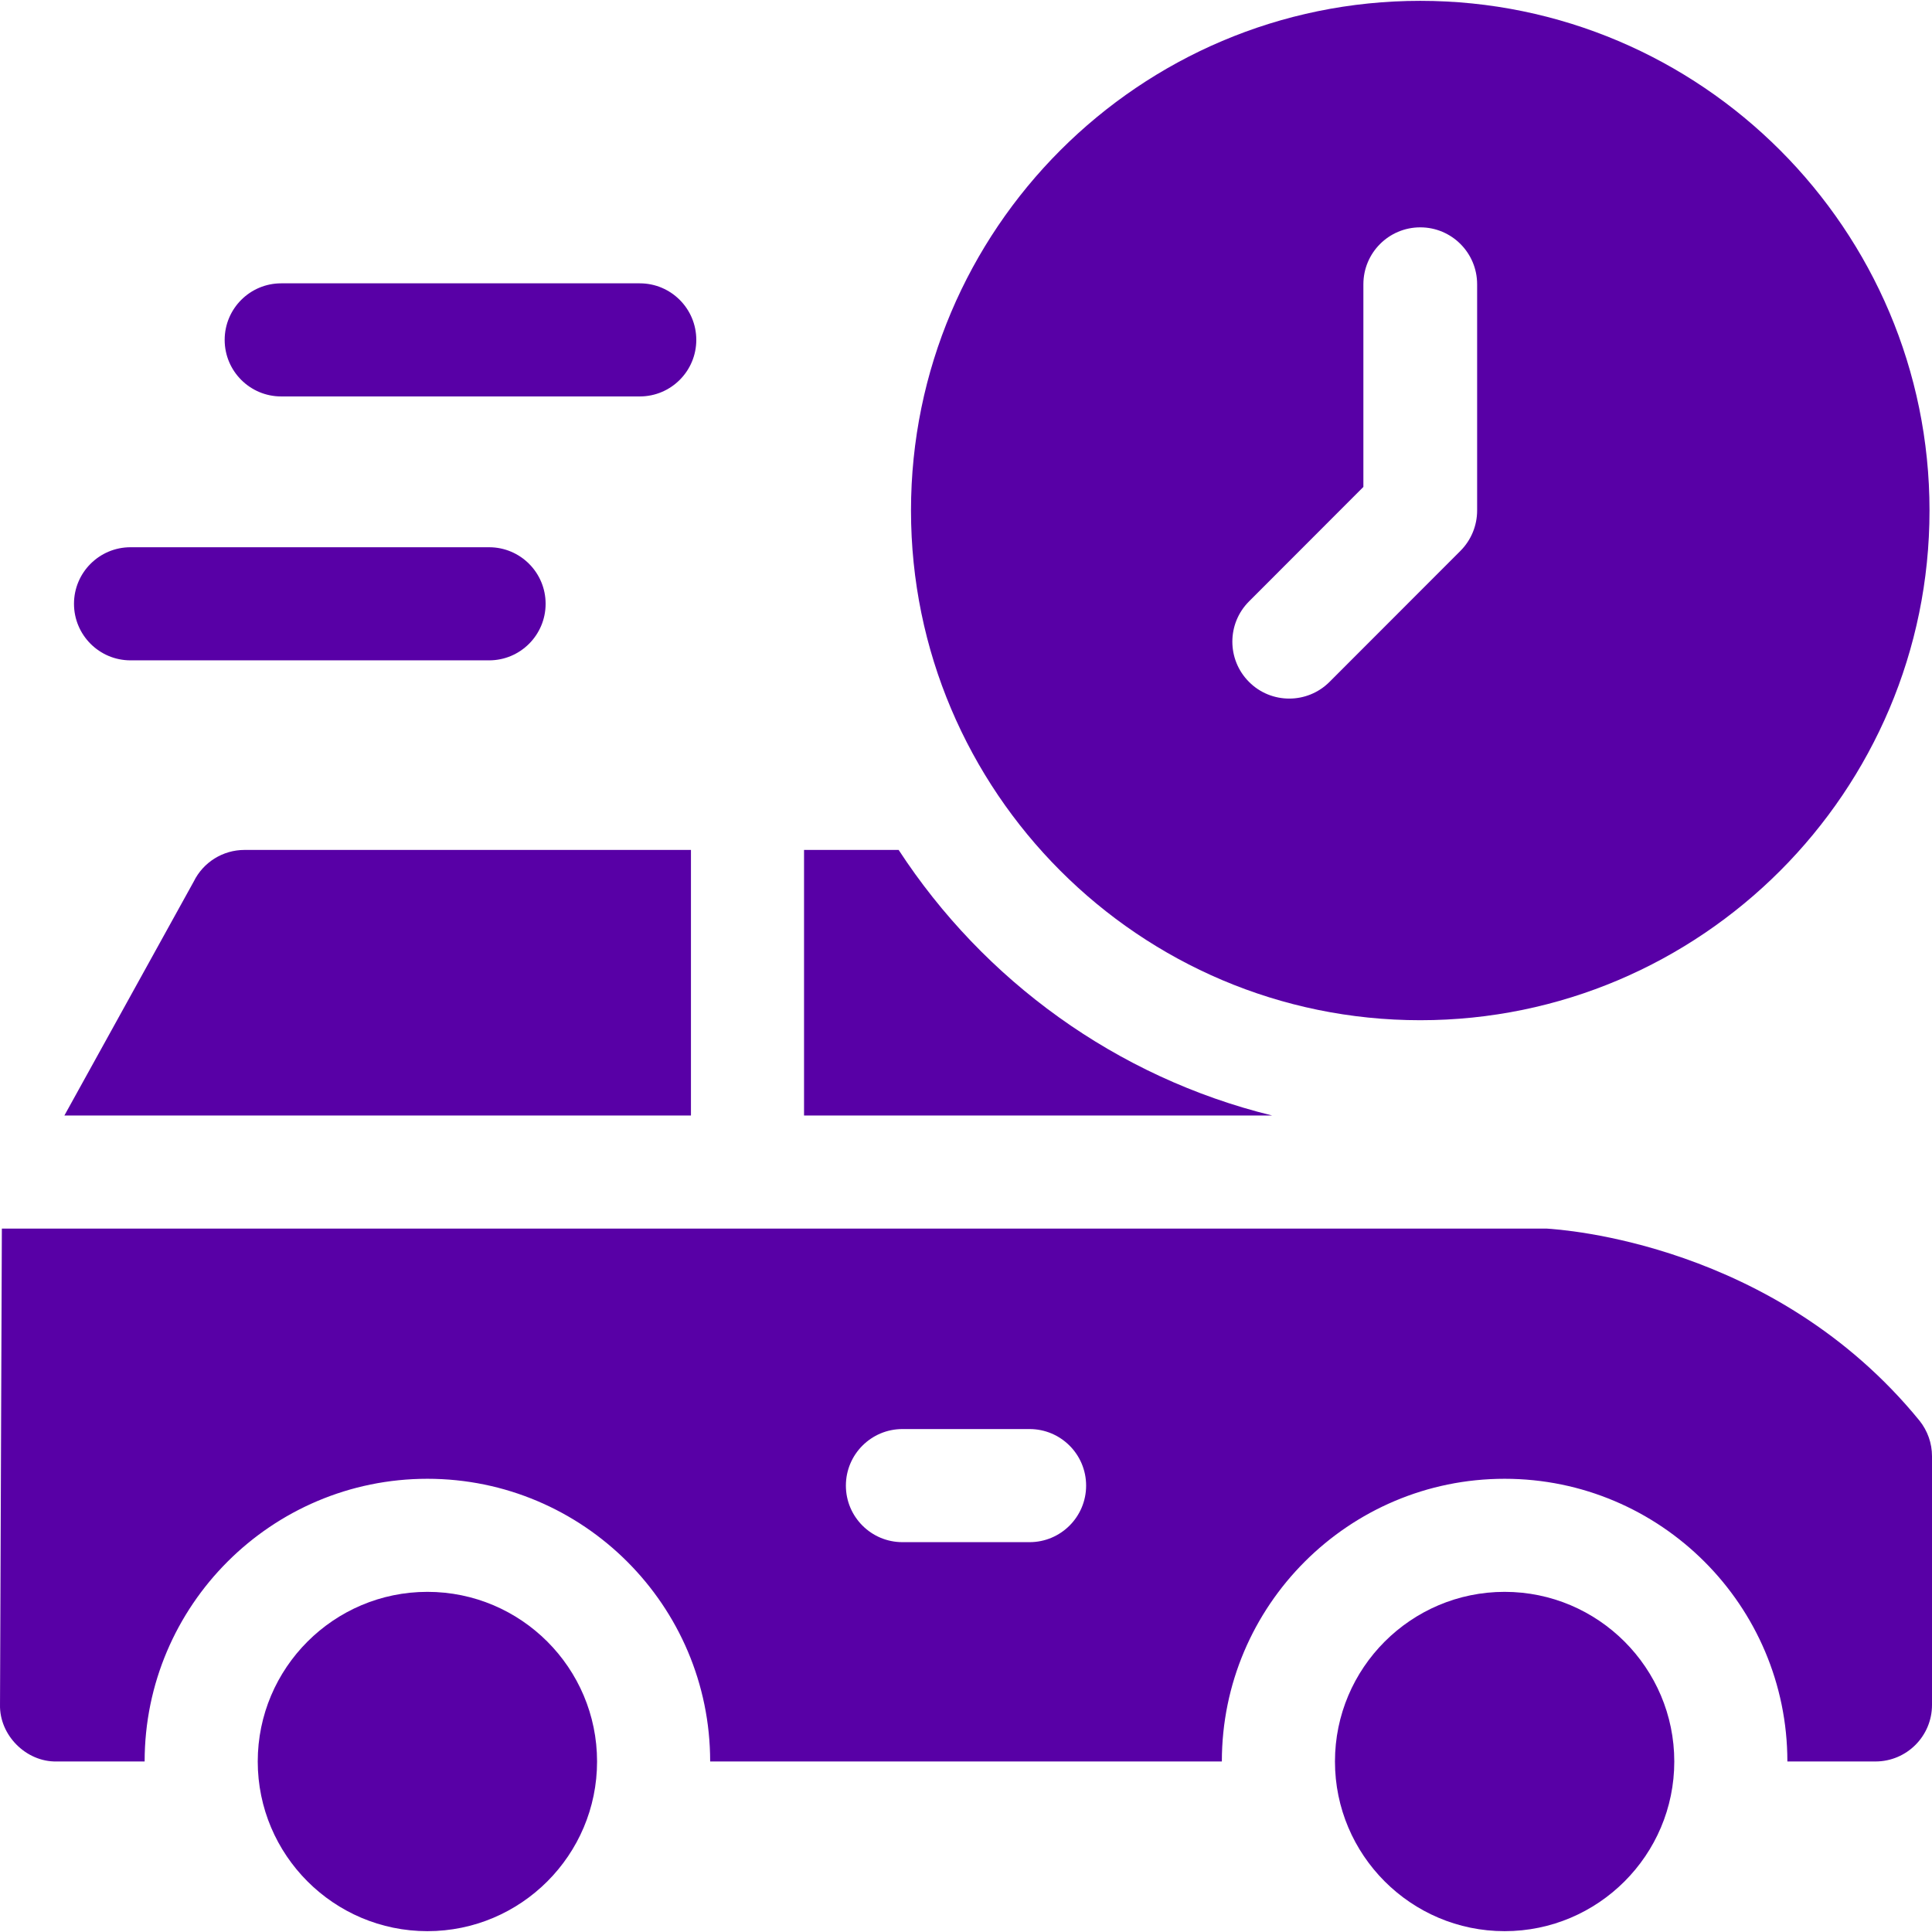
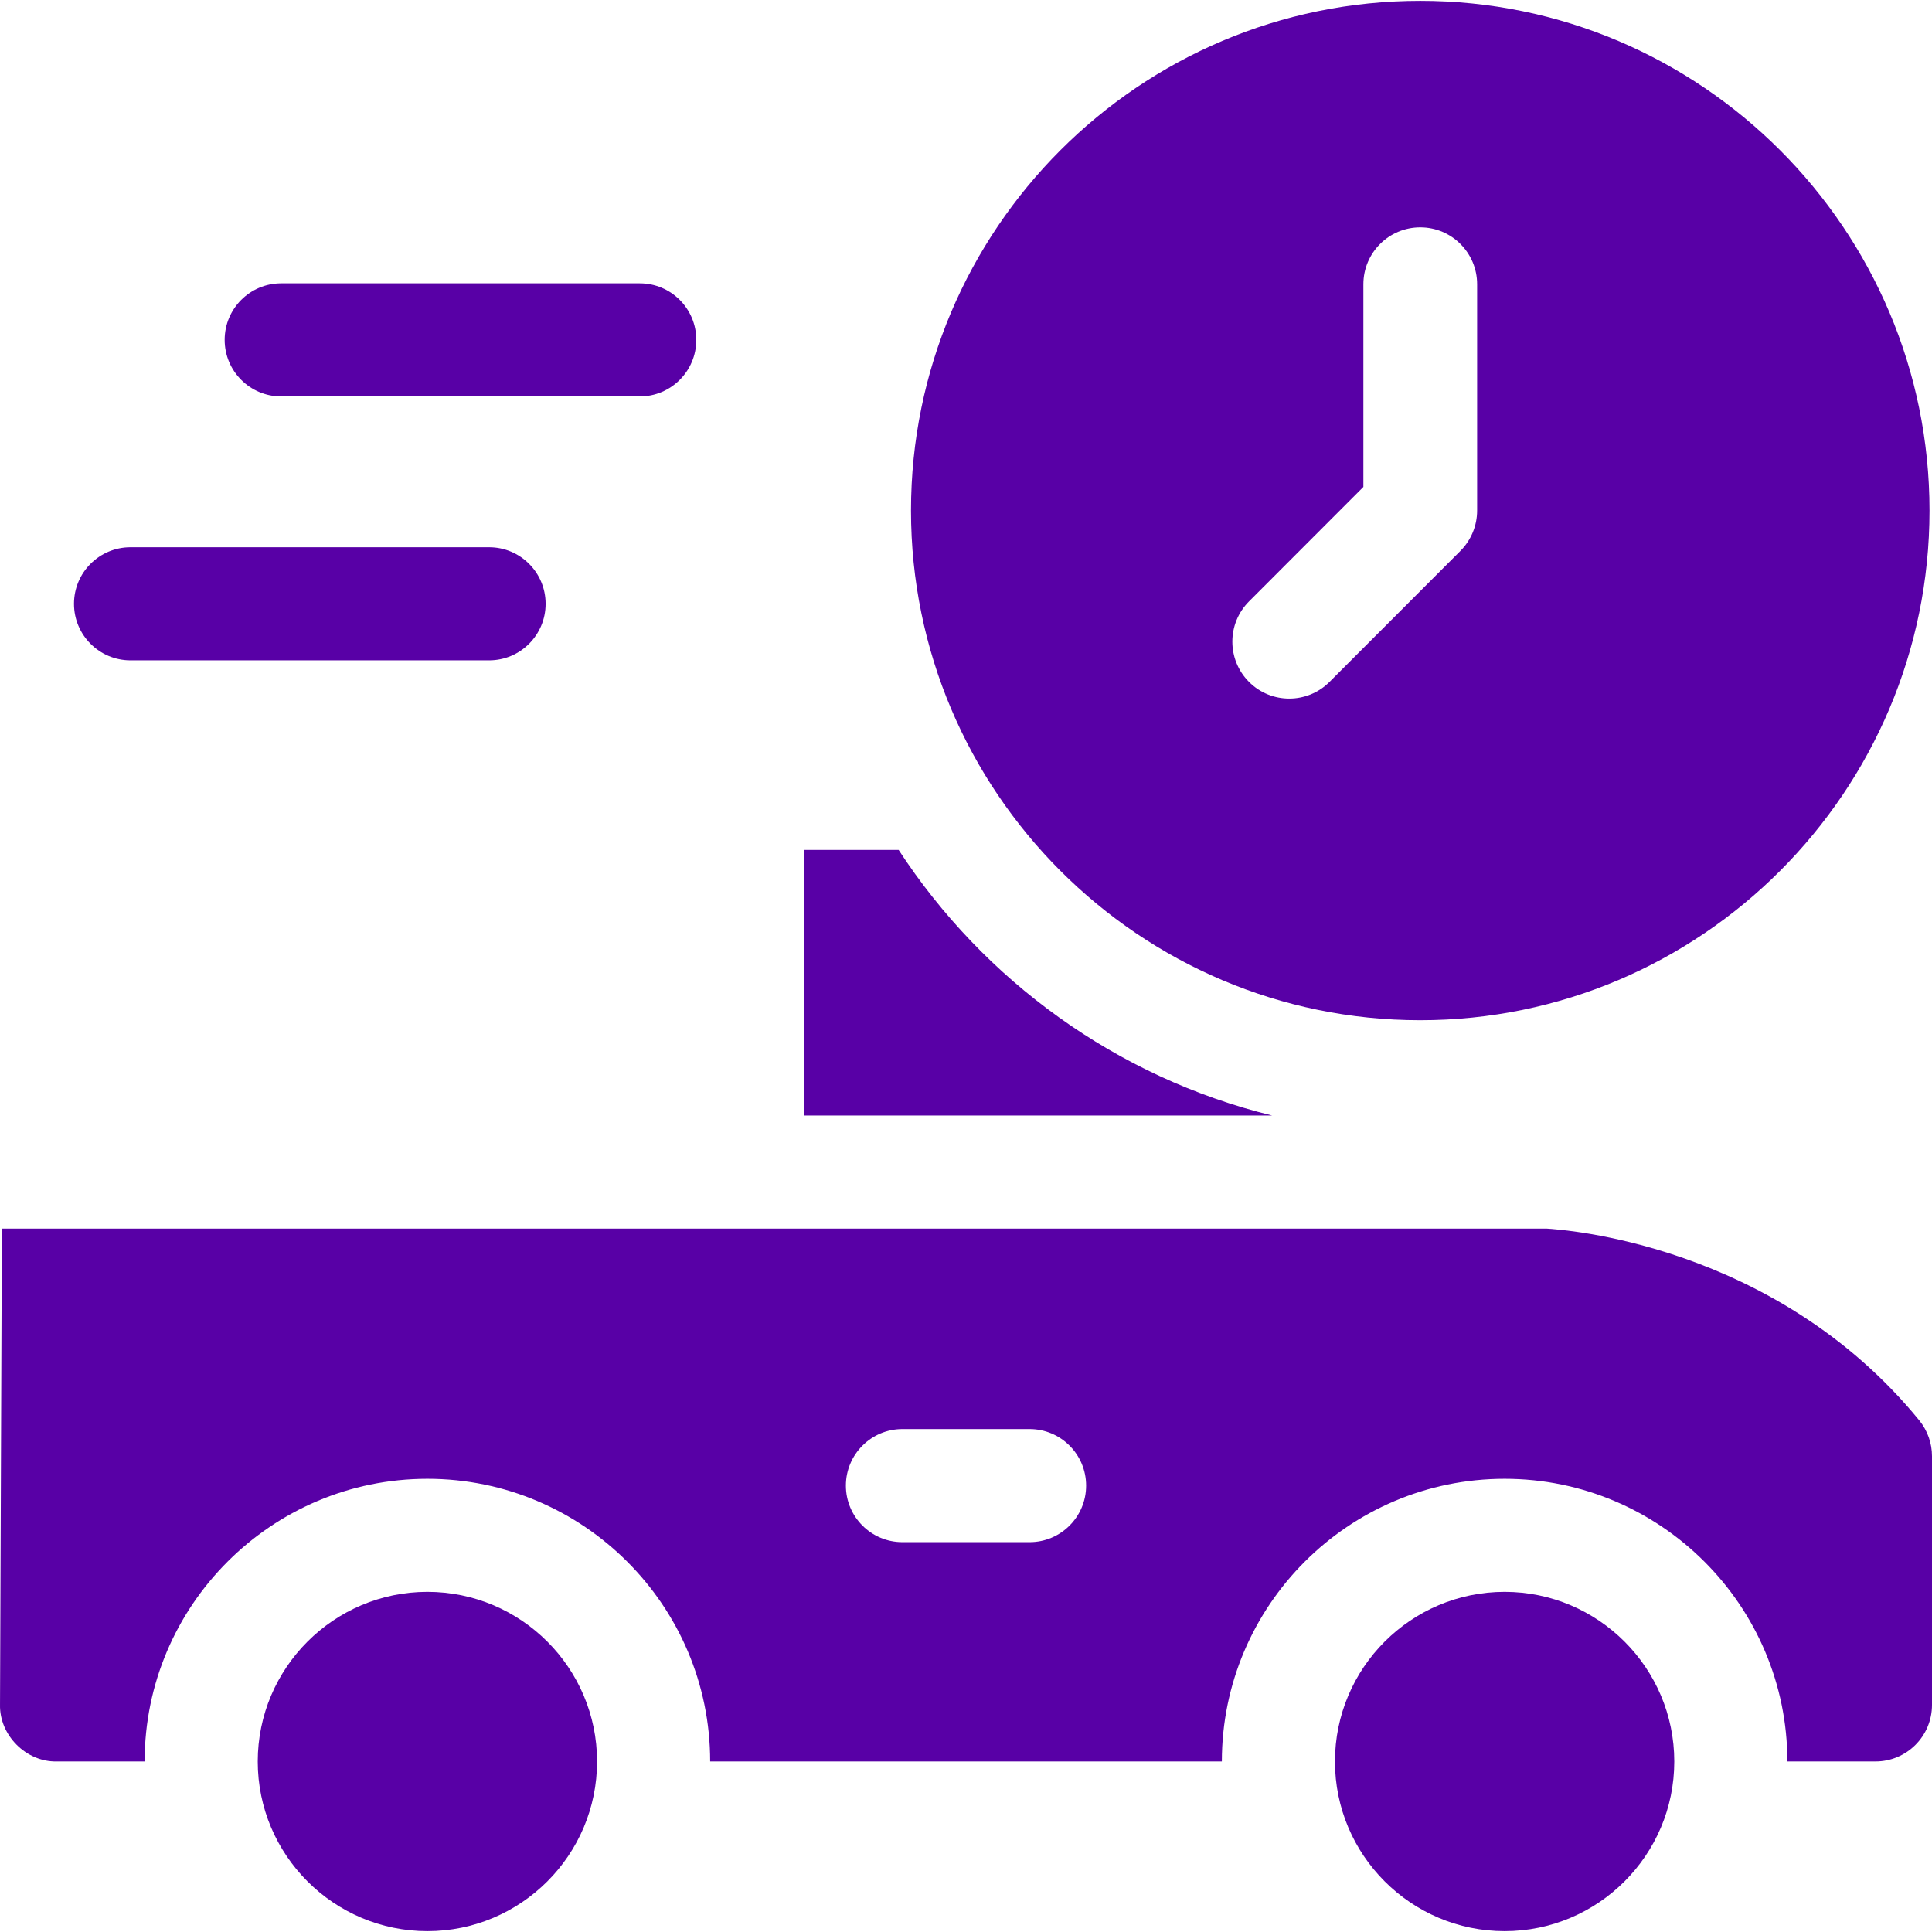
<svg xmlns="http://www.w3.org/2000/svg" width="512" height="512" viewBox="0 0 512 512" fill="none">
  <g clip-path="url(#clip0_4_72)">
    <path d="M34.584 174.999H129.62C137.89 174.999 144.594 168.289 144.594 160.012C144.594 151.736 137.89 145.025 129.62 145.025H34.584C26.314 145.025 19.61 151.736 19.61 160.012C19.61 168.289 26.313 174.999 34.584 174.999Z" fill="#5800A6" />
    <path d="M74.514 105.06H169.55C177.82 105.06 184.524 98.35 184.524 90.073C184.524 81.796 177.82 75.086 169.55 75.086H74.514C66.245 75.086 59.54 81.796 59.54 90.073C59.54 98.35 66.245 105.06 74.514 105.06Z" fill="#5800A6" />
-     <path d="M376.387 270.368C450.793 270.368 511.341 209.77 511.341 135.295C511.341 60.819 450.793 0.222 376.387 0.222C301.972 0.222 241.424 60.819 241.424 135.295C241.424 209.77 301.972 270.368 376.387 270.368ZM331.007 159.374L361.31 129.04V75.337C361.31 67.004 368.055 60.25 376.387 60.25C384.71 60.25 391.454 67.004 391.454 75.337V135.295C391.454 139.291 389.866 143.138 387.048 145.966L352.328 180.716C349.381 183.663 345.514 185.132 341.667 185.132C337.801 185.132 333.944 183.663 331.007 180.716C325.112 174.821 325.112 165.269 331.007 159.374Z" fill="#5800A6" />
-     <path d="M183.109 225.242H64.791C59.076 225.242 53.86 228.489 51.343 233.615L17.062 295.621H183.109V225.242Z" fill="#5800A6" />
+     <path d="M376.387 270.368C450.793 270.368 511.341 209.77 511.341 135.295C511.341 60.819 450.793 0.222 376.387 0.222C301.972 0.222 241.424 60.819 241.424 135.295C241.424 209.77 301.972 270.368 376.387 270.368ZM331.007 159.374L361.31 129.04V75.337C361.31 67.004 368.055 60.25 376.387 60.25C384.71 60.25 391.454 67.004 391.454 75.337V135.295C391.454 139.291 389.866 143.138 387.048 145.966L352.328 180.716C349.381 183.663 345.514 185.132 341.667 185.132C337.801 185.132 333.944 183.663 331.007 180.716C325.112 174.821 325.112 165.269 331.007 159.374" fill="#5800A6" />
    <path d="M238.147 225.237H213.079V295.616H337.111C295.897 285.505 260.717 259.847 238.147 225.237Z" fill="#5800A6" />
    <path d="M508.693 376.496C470.236 329.357 413.675 325.84 409.868 325.59H0.493L0.003 451.771C-0.177 459.844 6.917 466.968 14.99 466.808H38.33C38.33 425.494 71.941 391.893 113.265 391.893C154.579 391.893 188.2 425.494 188.2 466.808H323.803C323.803 425.494 357.414 391.893 398.738 391.893C440.052 391.893 473.673 425.494 473.673 466.808H497.013C505.286 466.808 512 460.104 512 451.821V385.898C512 382.471 510.831 379.174 508.693 376.496ZM272.847 408.688H239.156C230.883 408.688 224.169 401.974 224.169 393.701C224.169 385.429 230.883 378.714 239.156 378.714H272.847C281.12 378.714 287.834 385.429 287.834 393.701C287.834 401.974 281.12 408.688 272.847 408.688Z" fill="#5800A6" />
    <path d="M398.741 421.857C373.943 421.857 353.78 442.027 353.78 466.814C353.78 491.609 373.943 511.779 398.741 511.779C423.53 511.779 443.702 491.609 443.702 466.814C443.702 442.027 423.529 421.857 398.741 421.857Z" fill="#5800A6" />
    <path d="M113.266 421.857C88.478 421.857 68.305 442.027 68.305 466.814C68.305 491.609 88.478 511.779 113.266 511.779C138.064 511.779 158.227 491.609 158.227 466.814C158.227 442.027 138.064 421.857 113.266 421.857Z" fill="#5800A6" />
  </g>
  <defs>
    <clipPath id="clip0_4_72">
      <rect width="512" height="512" fill="white" />
    </clipPath>
  </defs>
</svg>